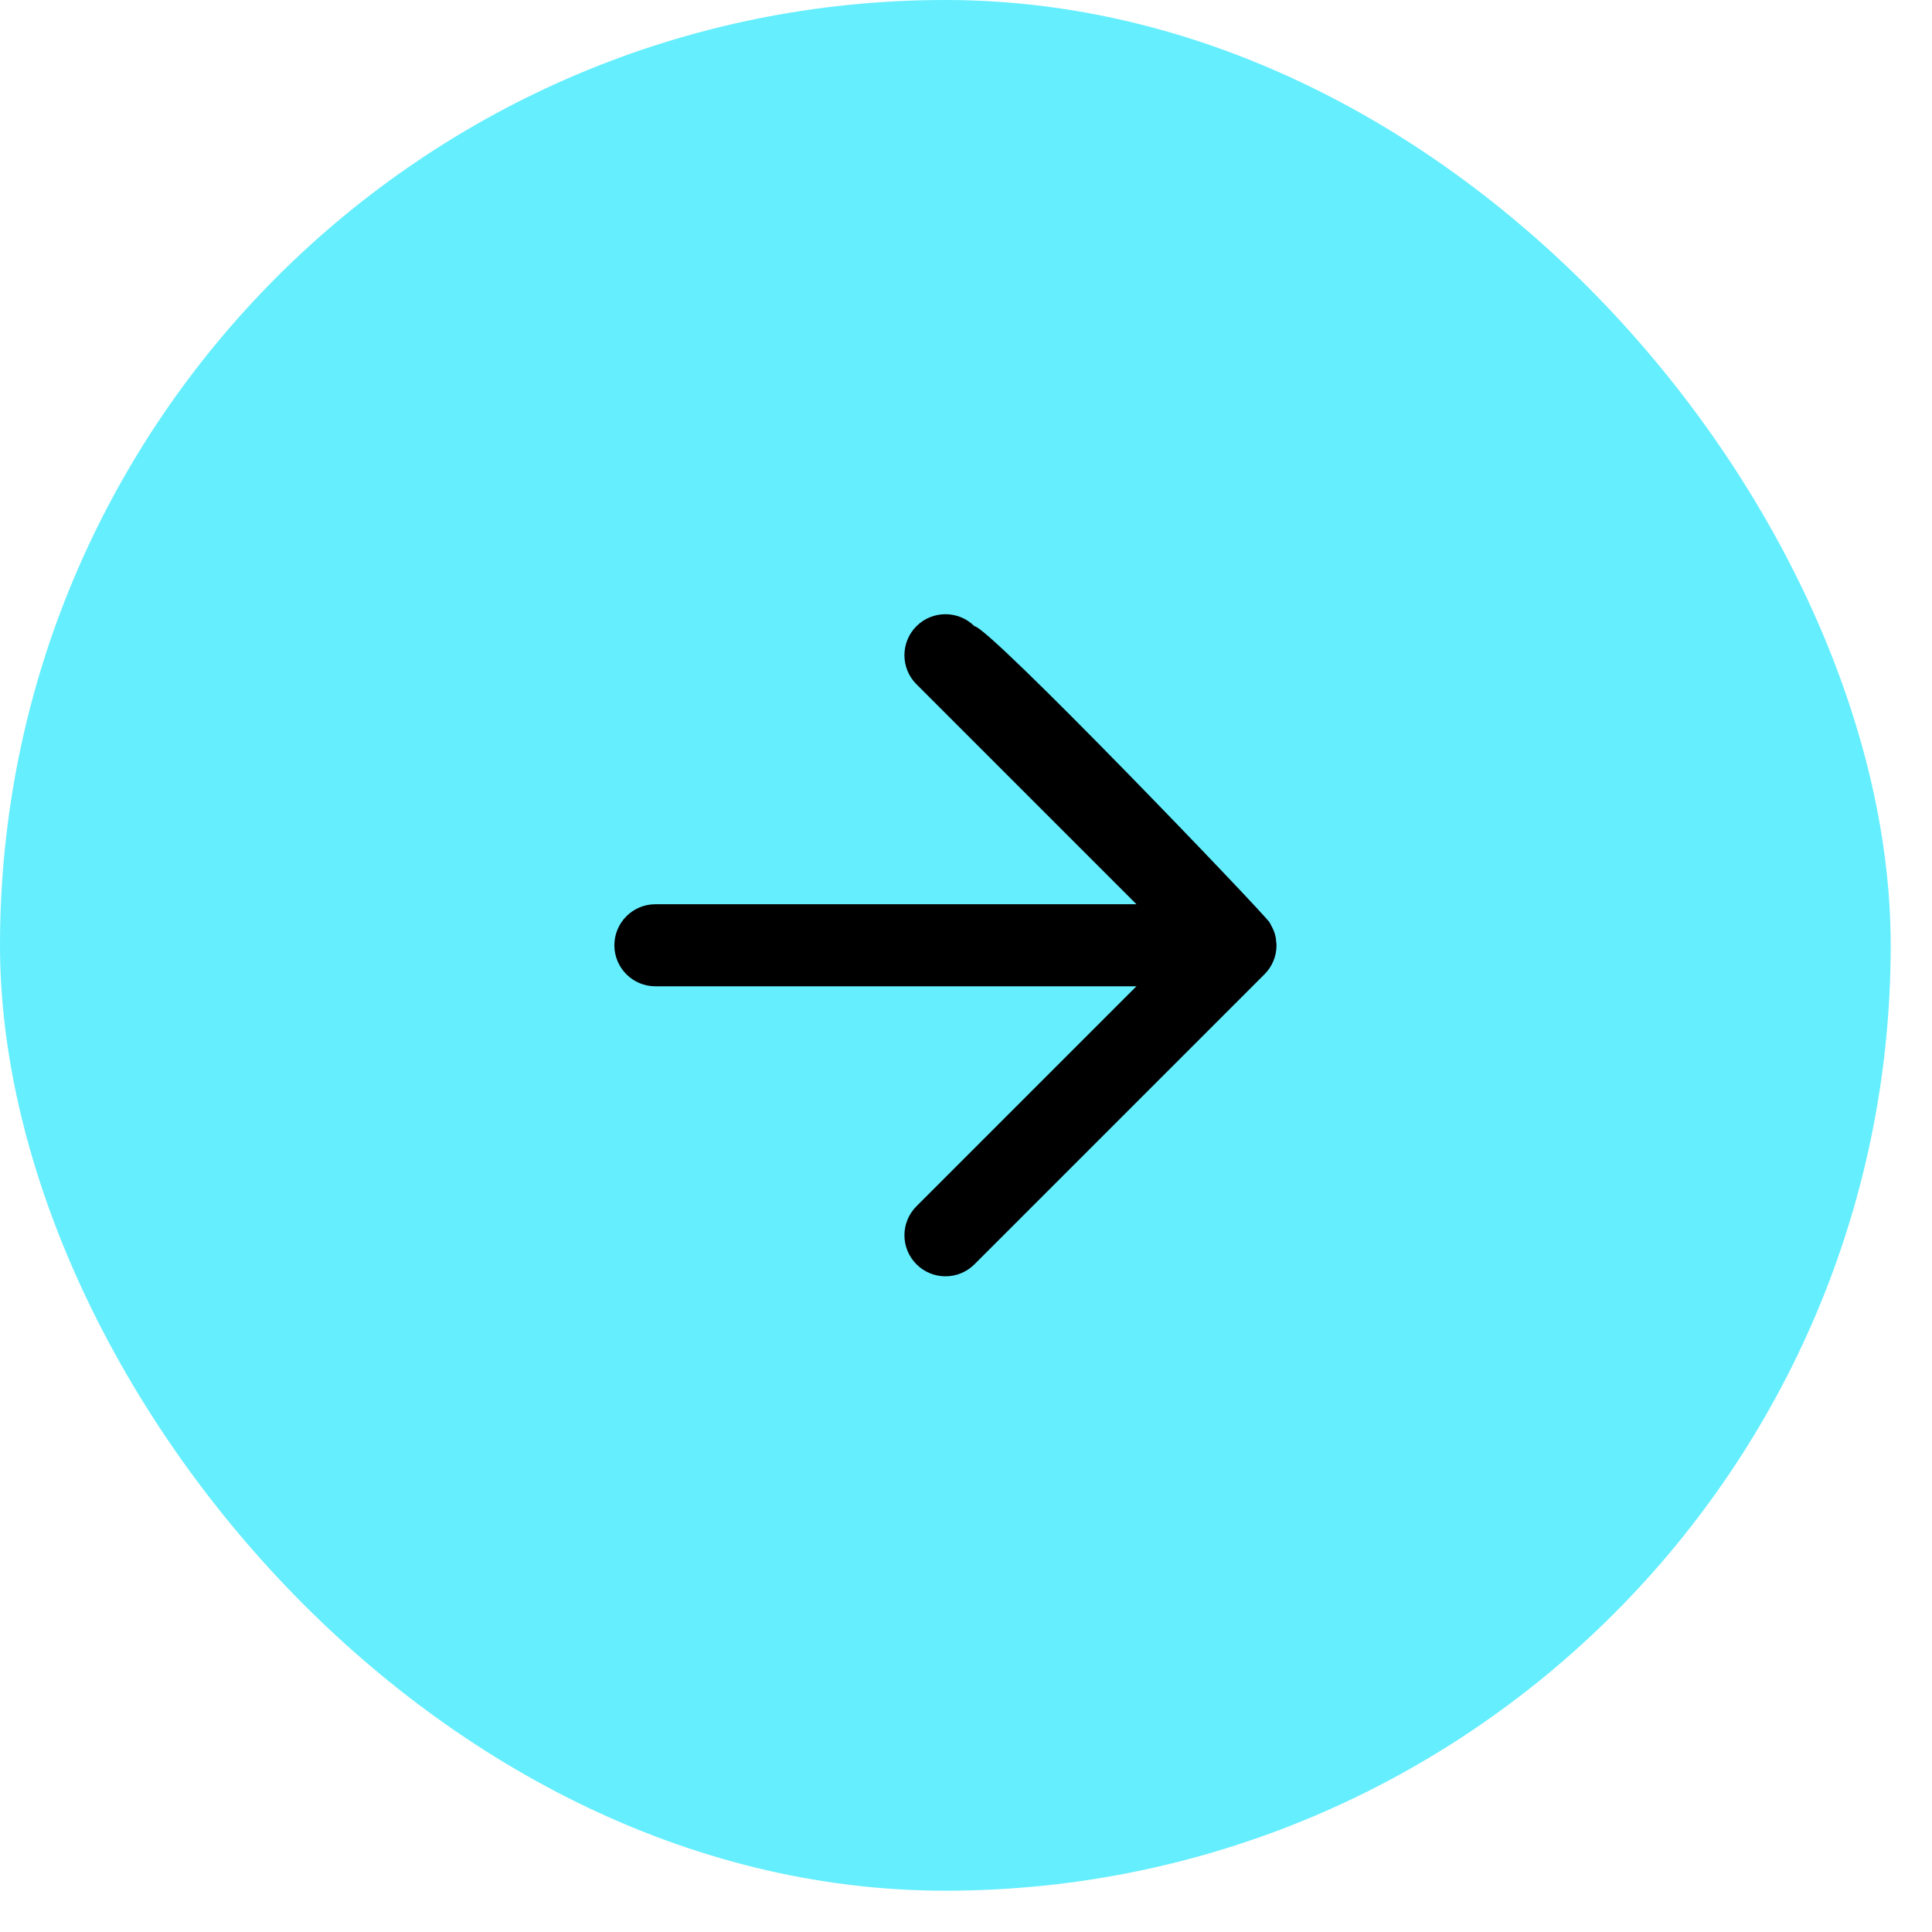
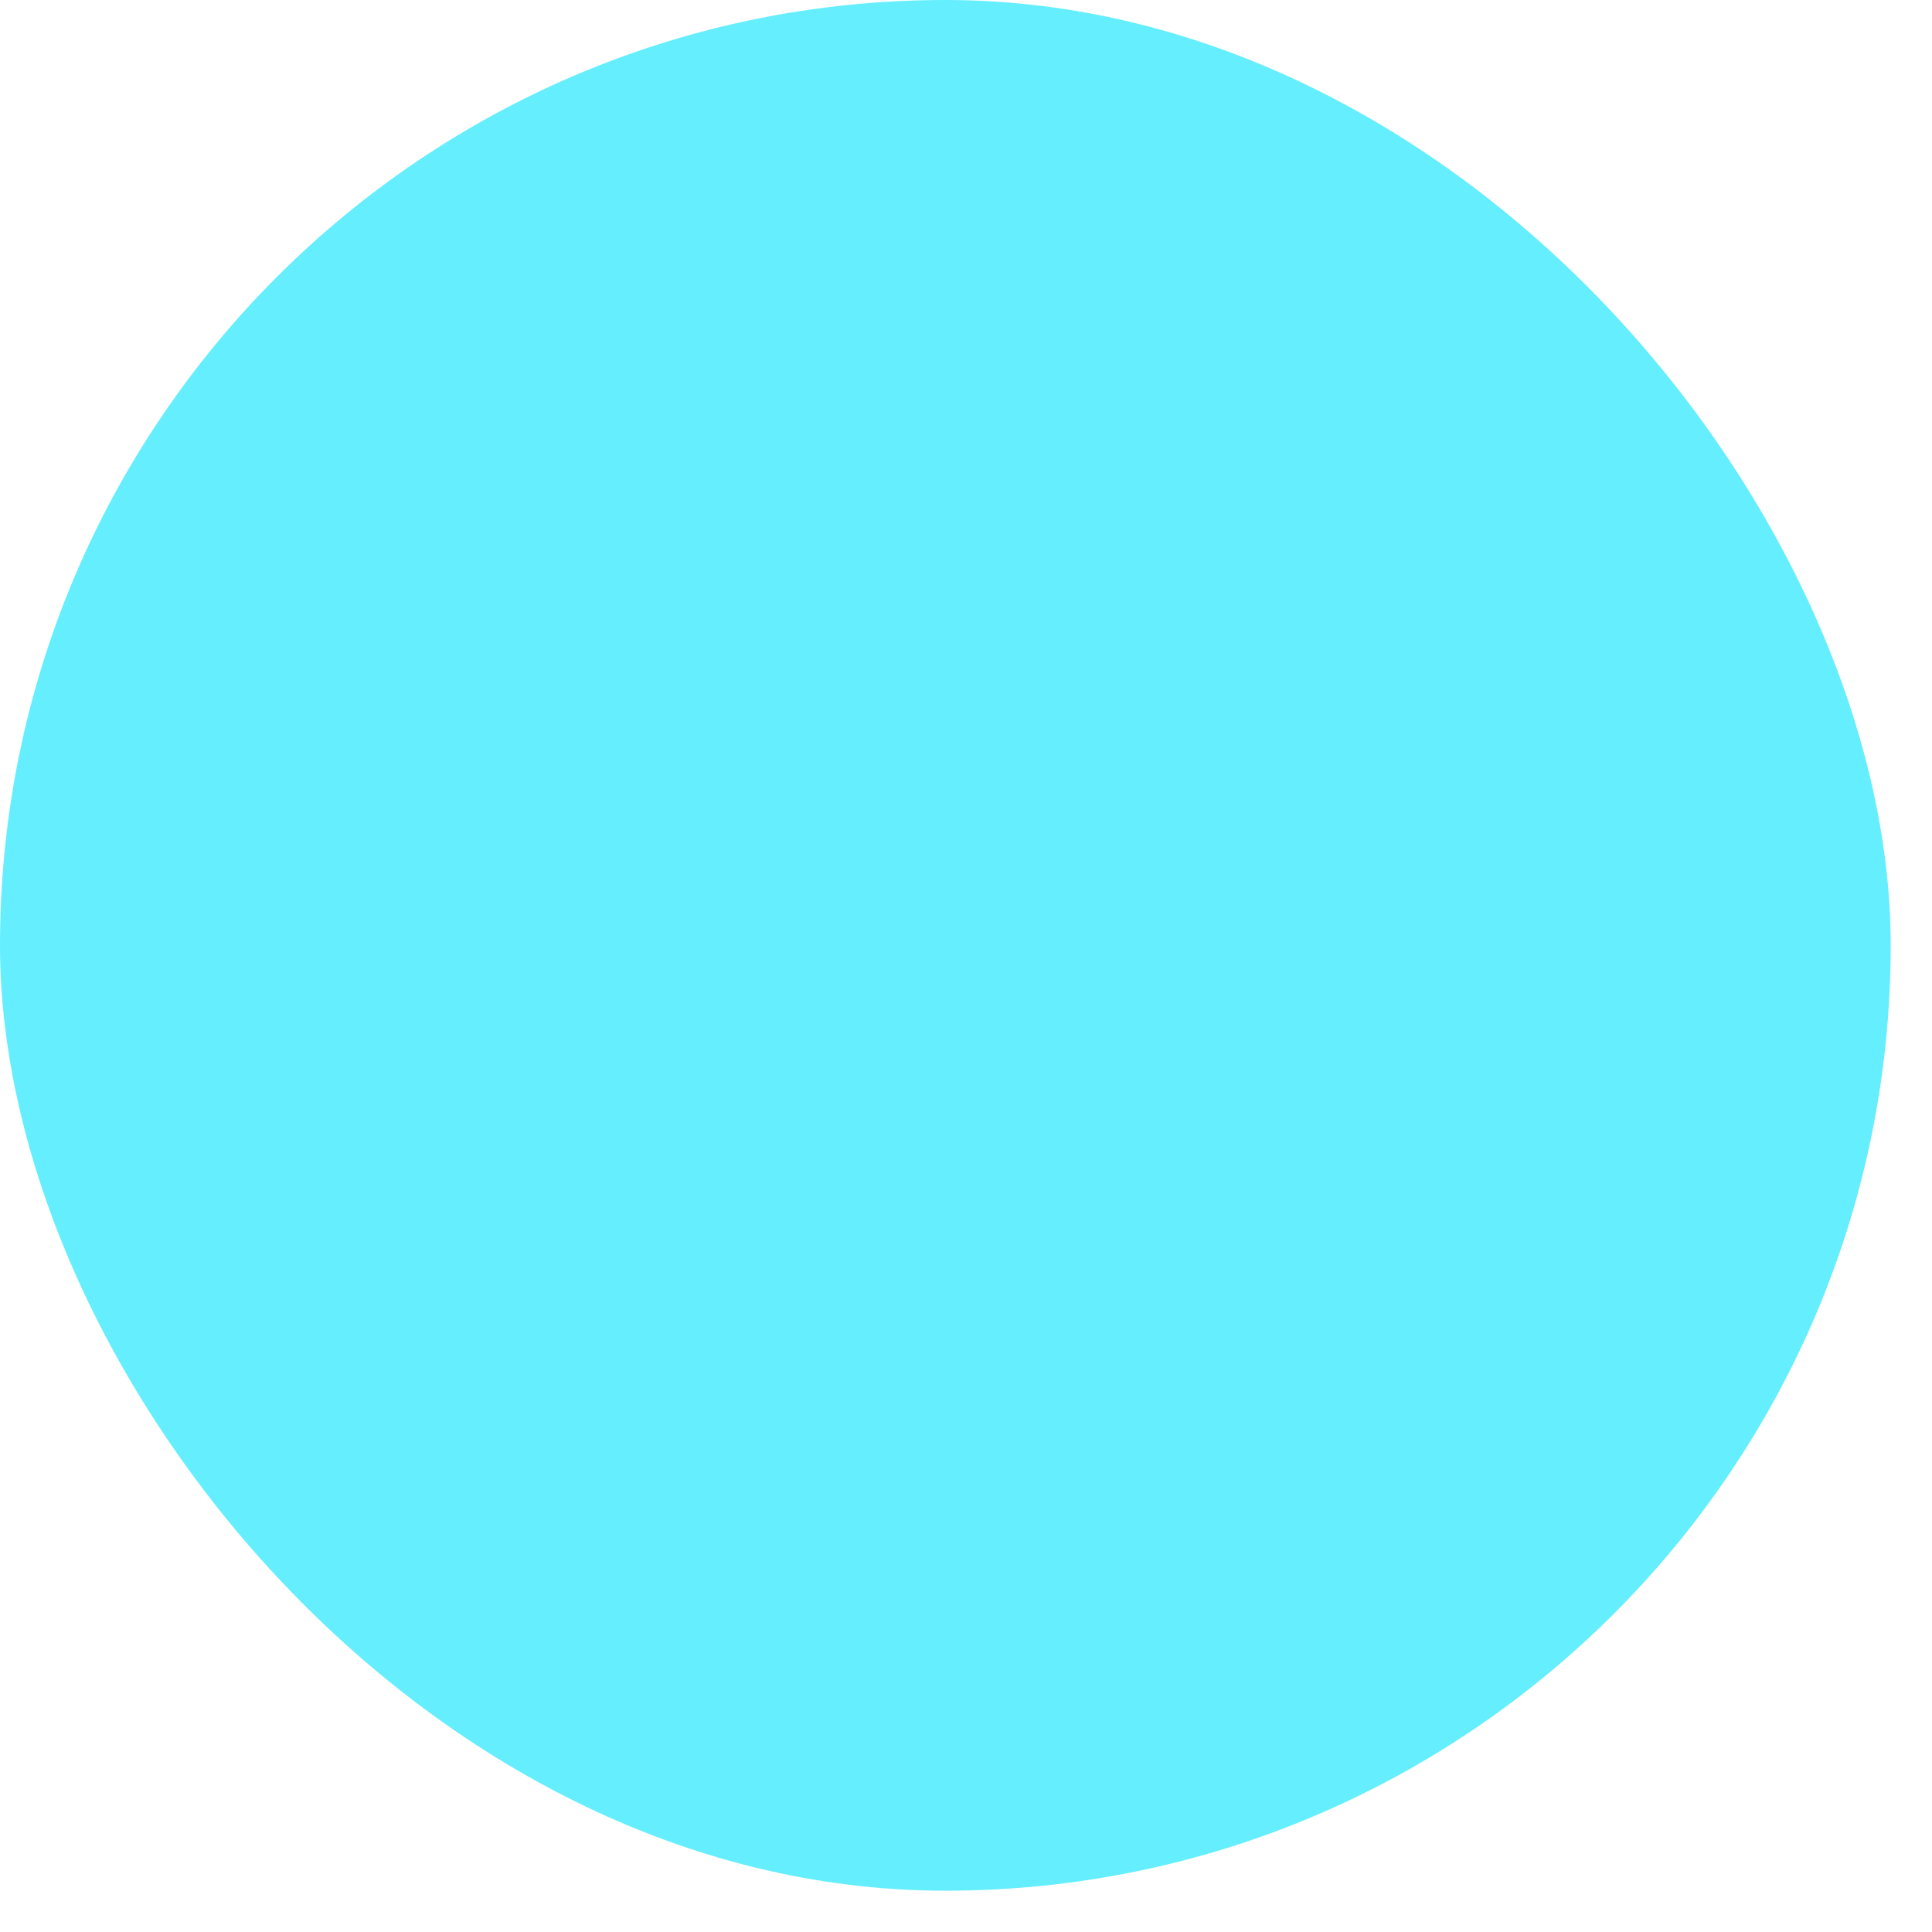
<svg xmlns="http://www.w3.org/2000/svg" width="32" height="32" viewBox="0 0 32 32" fill="none">
  <rect width="31.316" height="31.316" rx="15.658" fill="#65EEFE" />
  <g clip-path="url(#clip0_92_2323)">
-     <path d="M16.14 10.372C16.375 10.372 20.906 15.096 21.028 15.278C21.039 15.294 21.046 15.312 21.055 15.329C21.089 15.389 21.115 15.453 21.129 15.523C21.134 15.546 21.135 15.57 21.137 15.594C21.139 15.615 21.143 15.636 21.143 15.657C21.143 15.844 21.067 16.014 20.944 16.137L16.14 20.941C15.874 21.206 15.445 21.206 15.18 20.941C14.914 20.675 14.914 20.245 15.179 19.98L18.823 16.336H10.855C10.48 16.336 10.176 16.032 10.176 15.657C10.176 15.282 10.48 14.977 10.855 14.977H18.823L15.179 11.333C14.914 11.068 14.914 10.637 15.179 10.372C15.444 10.107 15.875 10.107 16.14 10.372Z" fill="black" />
-   </g>
+     </g>
  <defs>
    <clipPath id="clip0_92_2323">
      <rect width="11.858" height="11.858" fill="white" transform="translate(15.658 7.273) rotate(45)" />
    </clipPath>
  </defs>
</svg>